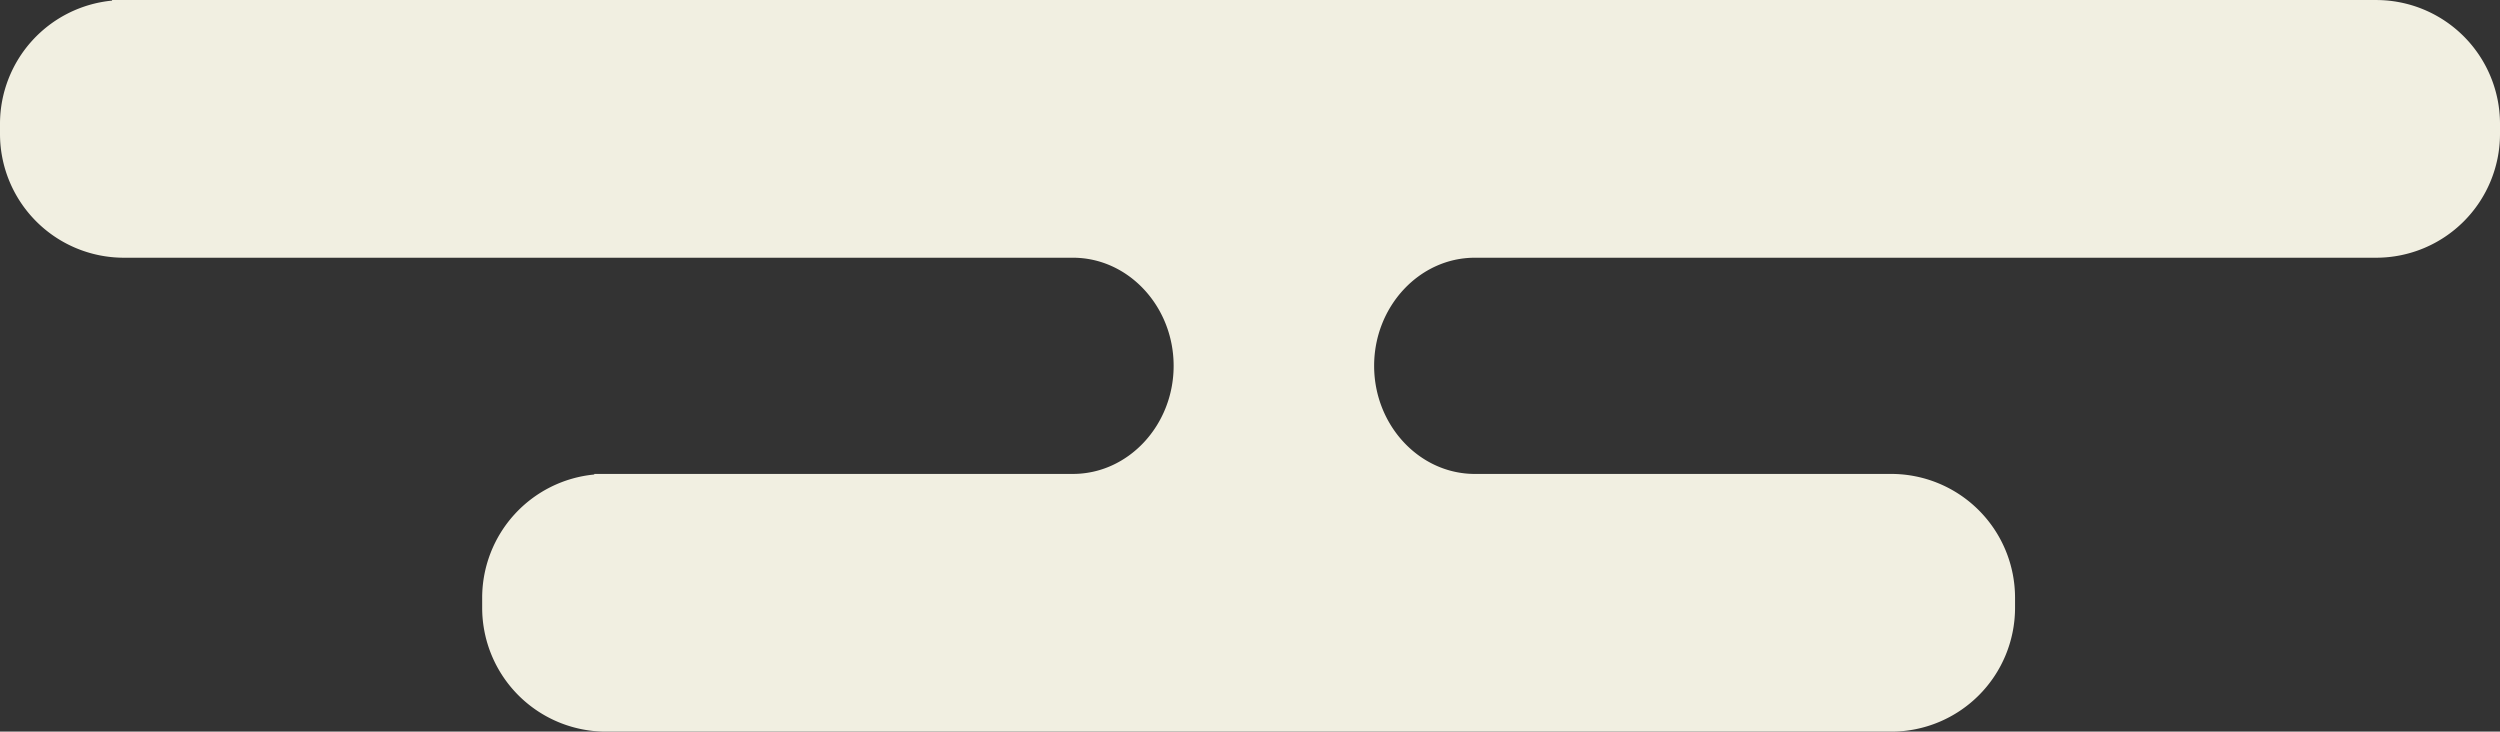
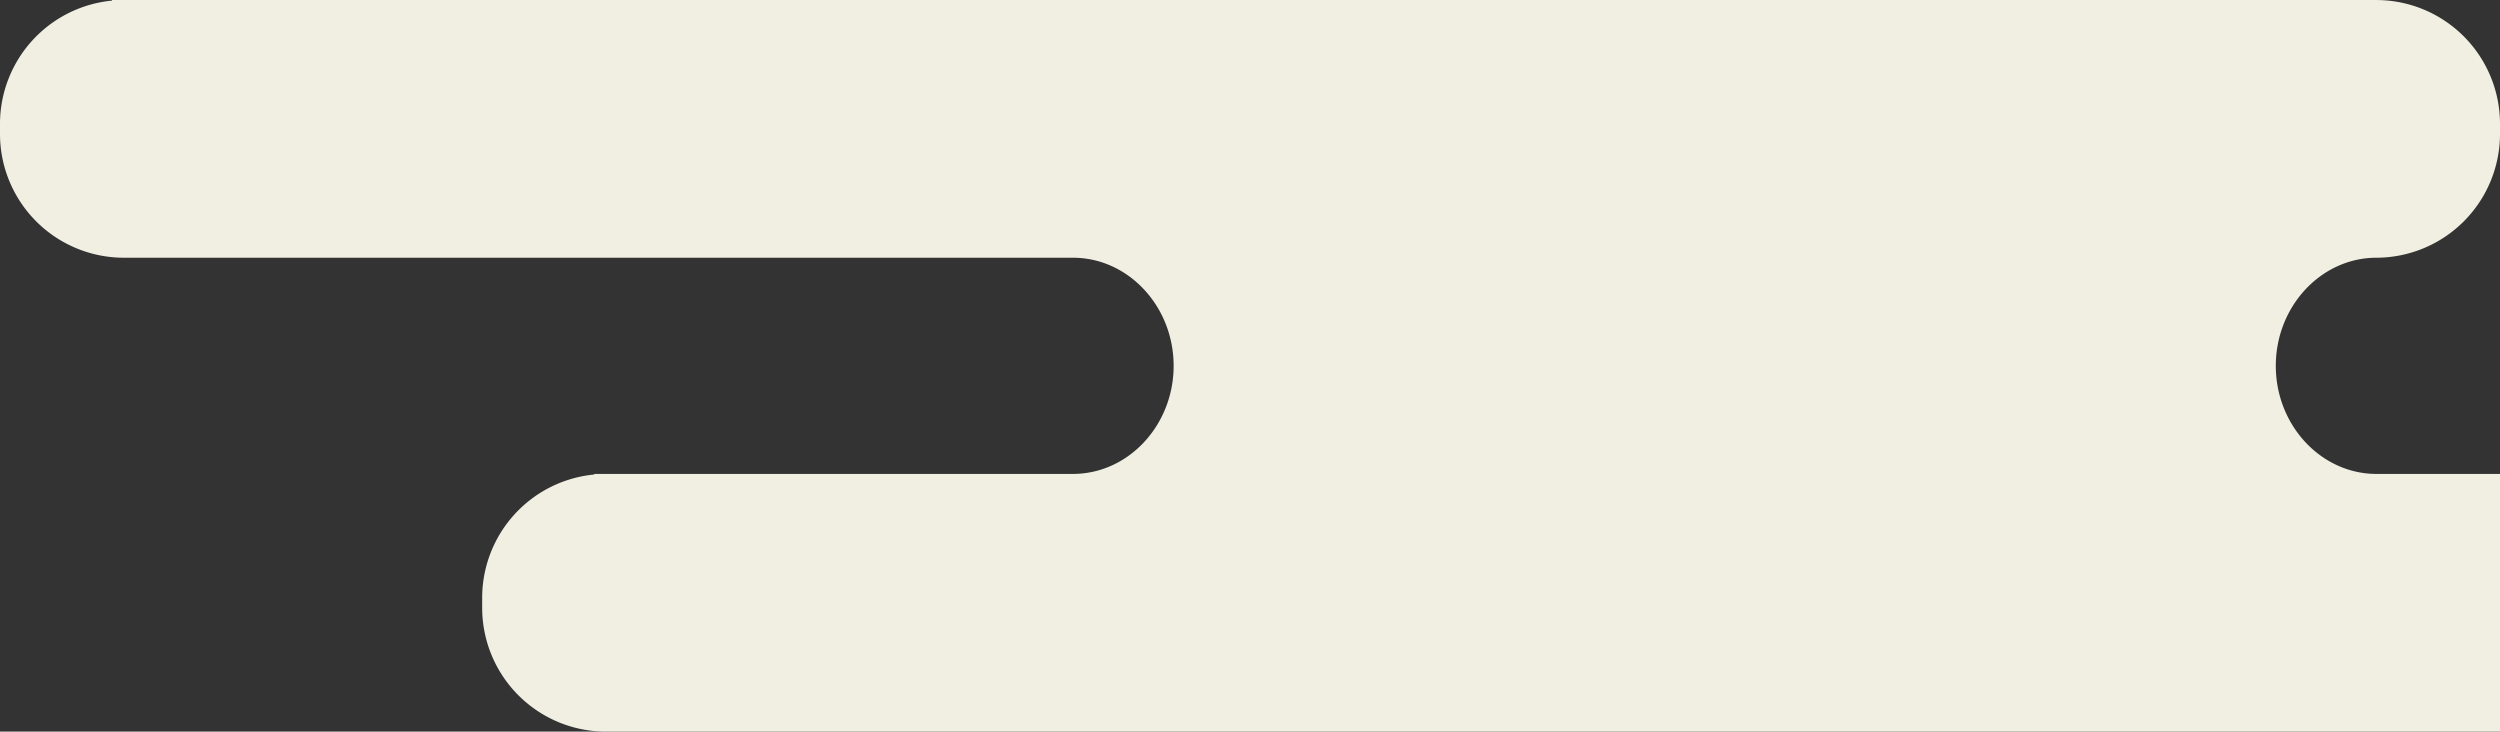
<svg xmlns="http://www.w3.org/2000/svg" width="271" height="79.305" viewBox="0 0 271 79.305">
  <rect x="0" y="0" width="271" height="79.305" fill="#333333" stroke="none" />
-   <path id="パス_15341" data-name="パス 15341" d="M962.194,382.5H864.453c-6,0-10.915,5.274-10.915,11.719s4.912,11.718,10.915,11.718h45.172a13.428,13.428,0,0,1,13.388,13.388v1.159a13.428,13.428,0,0,1-13.388,13.388H770.238A13.428,13.428,0,0,1,756.85,420.48v-1.159A13.429,13.429,0,0,1,769,406v-.064h51.89c6,0,10.914-5.272,10.914-11.718S826.889,382.5,820.888,382.5H717.97a13.427,13.427,0,0,1-13.388-13.388v-1.158a13.43,13.43,0,0,1,12.148-13.325v-.063H962.194a13.428,13.428,0,0,1,13.388,13.388v1.158A13.427,13.427,0,0,1,962.194,382.5Z" transform="translate(-704.582 -354.563)" fill="#f1efe1" />
+   <path id="パス_15341" data-name="パス 15341" d="M962.194,382.5c-6,0-10.915,5.274-10.915,11.719s4.912,11.718,10.915,11.718h45.172a13.428,13.428,0,0,1,13.388,13.388v1.159a13.428,13.428,0,0,1-13.388,13.388H770.238A13.428,13.428,0,0,1,756.85,420.48v-1.159A13.429,13.429,0,0,1,769,406v-.064h51.89c6,0,10.914-5.272,10.914-11.718S826.889,382.5,820.888,382.5H717.97a13.427,13.427,0,0,1-13.388-13.388v-1.158a13.43,13.43,0,0,1,12.148-13.325v-.063H962.194a13.428,13.428,0,0,1,13.388,13.388v1.158A13.427,13.427,0,0,1,962.194,382.5Z" transform="translate(-704.582 -354.563)" fill="#f1efe1" />
</svg>